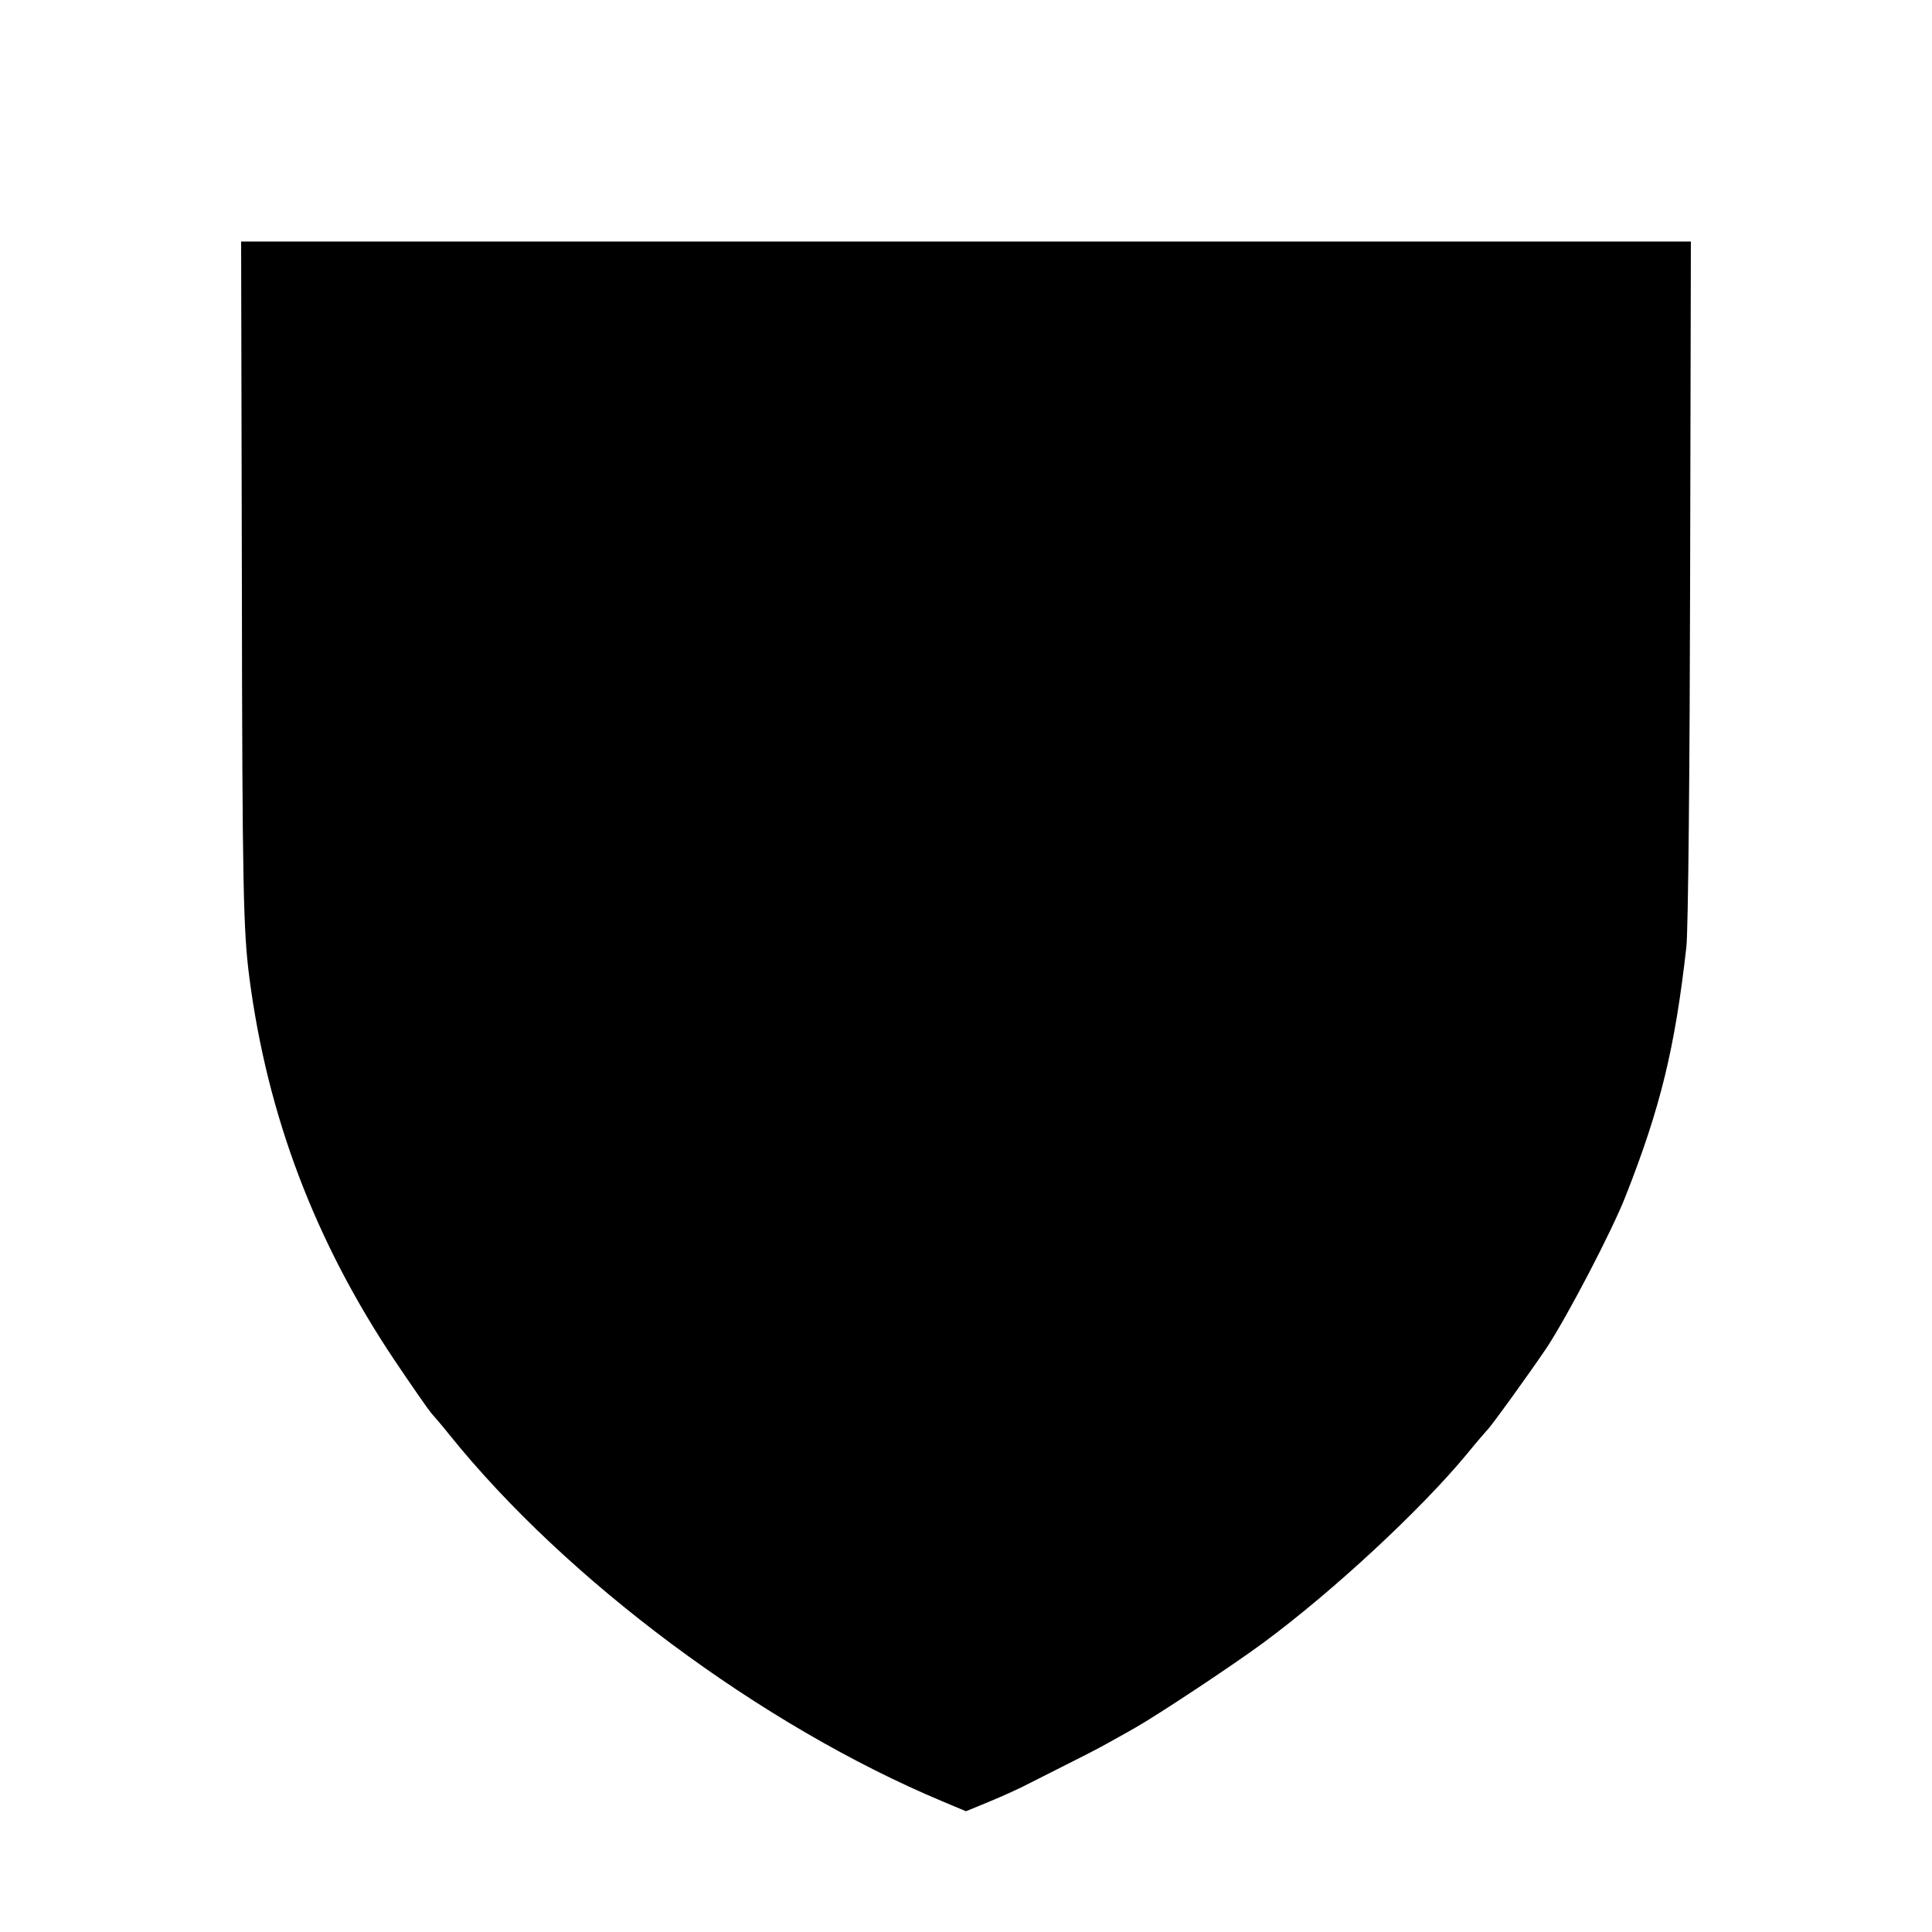
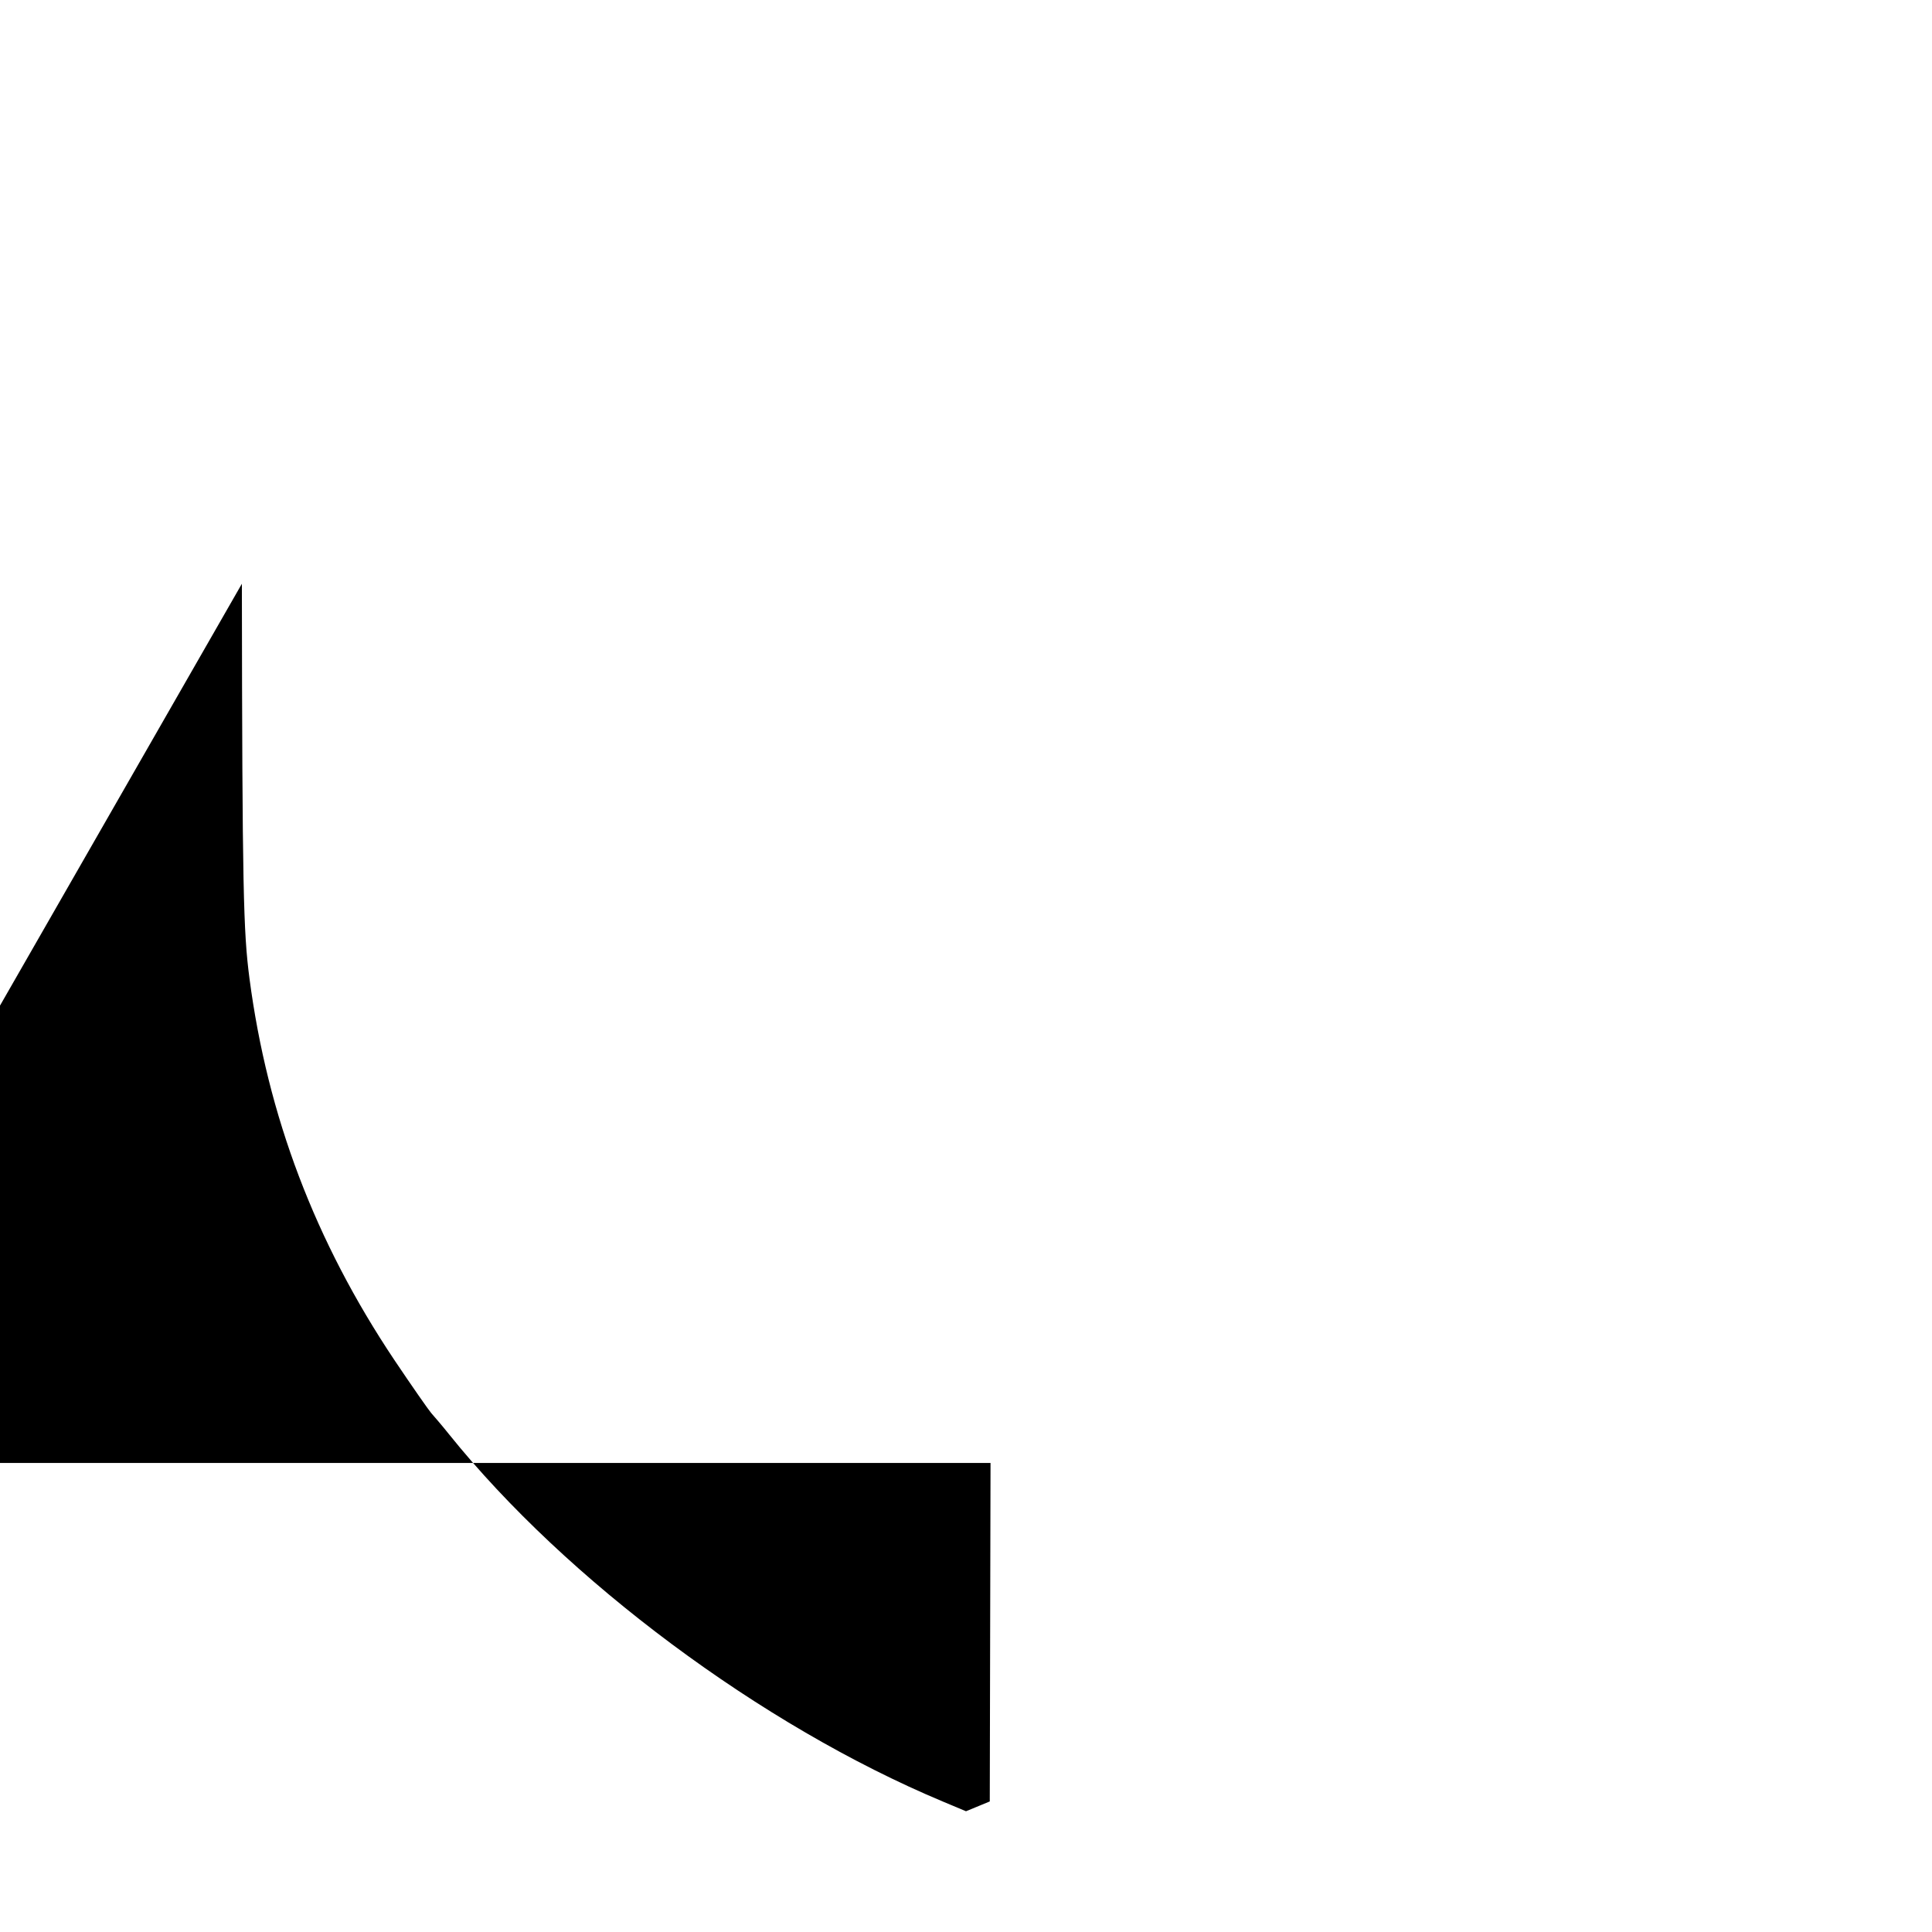
<svg xmlns="http://www.w3.org/2000/svg" version="1.0" width="512pt" height="512pt" viewBox="0 0 512 512" preserveAspectRatio="xMidYMid meet">
  <g transform="translate(0,512) scale(0.1,-0.1)" fill="#000000" stroke="none">
-     <path d="M641 3573 c1 -812 4 -922 20 -1045 48 -366 174 -698 384 -1012 47 -70 91 -133 98 -141 6 -7 28 -32 47 -56 311 -387 828 -772 1308 -973 l62 -26 63 26 c34 14 73 32 87 39 14 7 61 31 105 53 44 22 97 49 118 61 20 11 54 30 75 42 60 34 261 167 342 227 185 137 415 351 536 497 27 33 52 62 55 65 10 9 114 153 159 220 56 86 171 306 208 400 93 236 131 394 161 660 5 41 9 479 10 973 l2 897 -1921 0 -1921 0 2 -907z" />
+     <path d="M641 3573 c1 -812 4 -922 20 -1045 48 -366 174 -698 384 -1012 47 -70 91 -133 98 -141 6 -7 28 -32 47 -56 311 -387 828 -772 1308 -973 l62 -26 63 26 l2 897 -1921 0 -1921 0 2 -907z" />
  </g>
</svg>